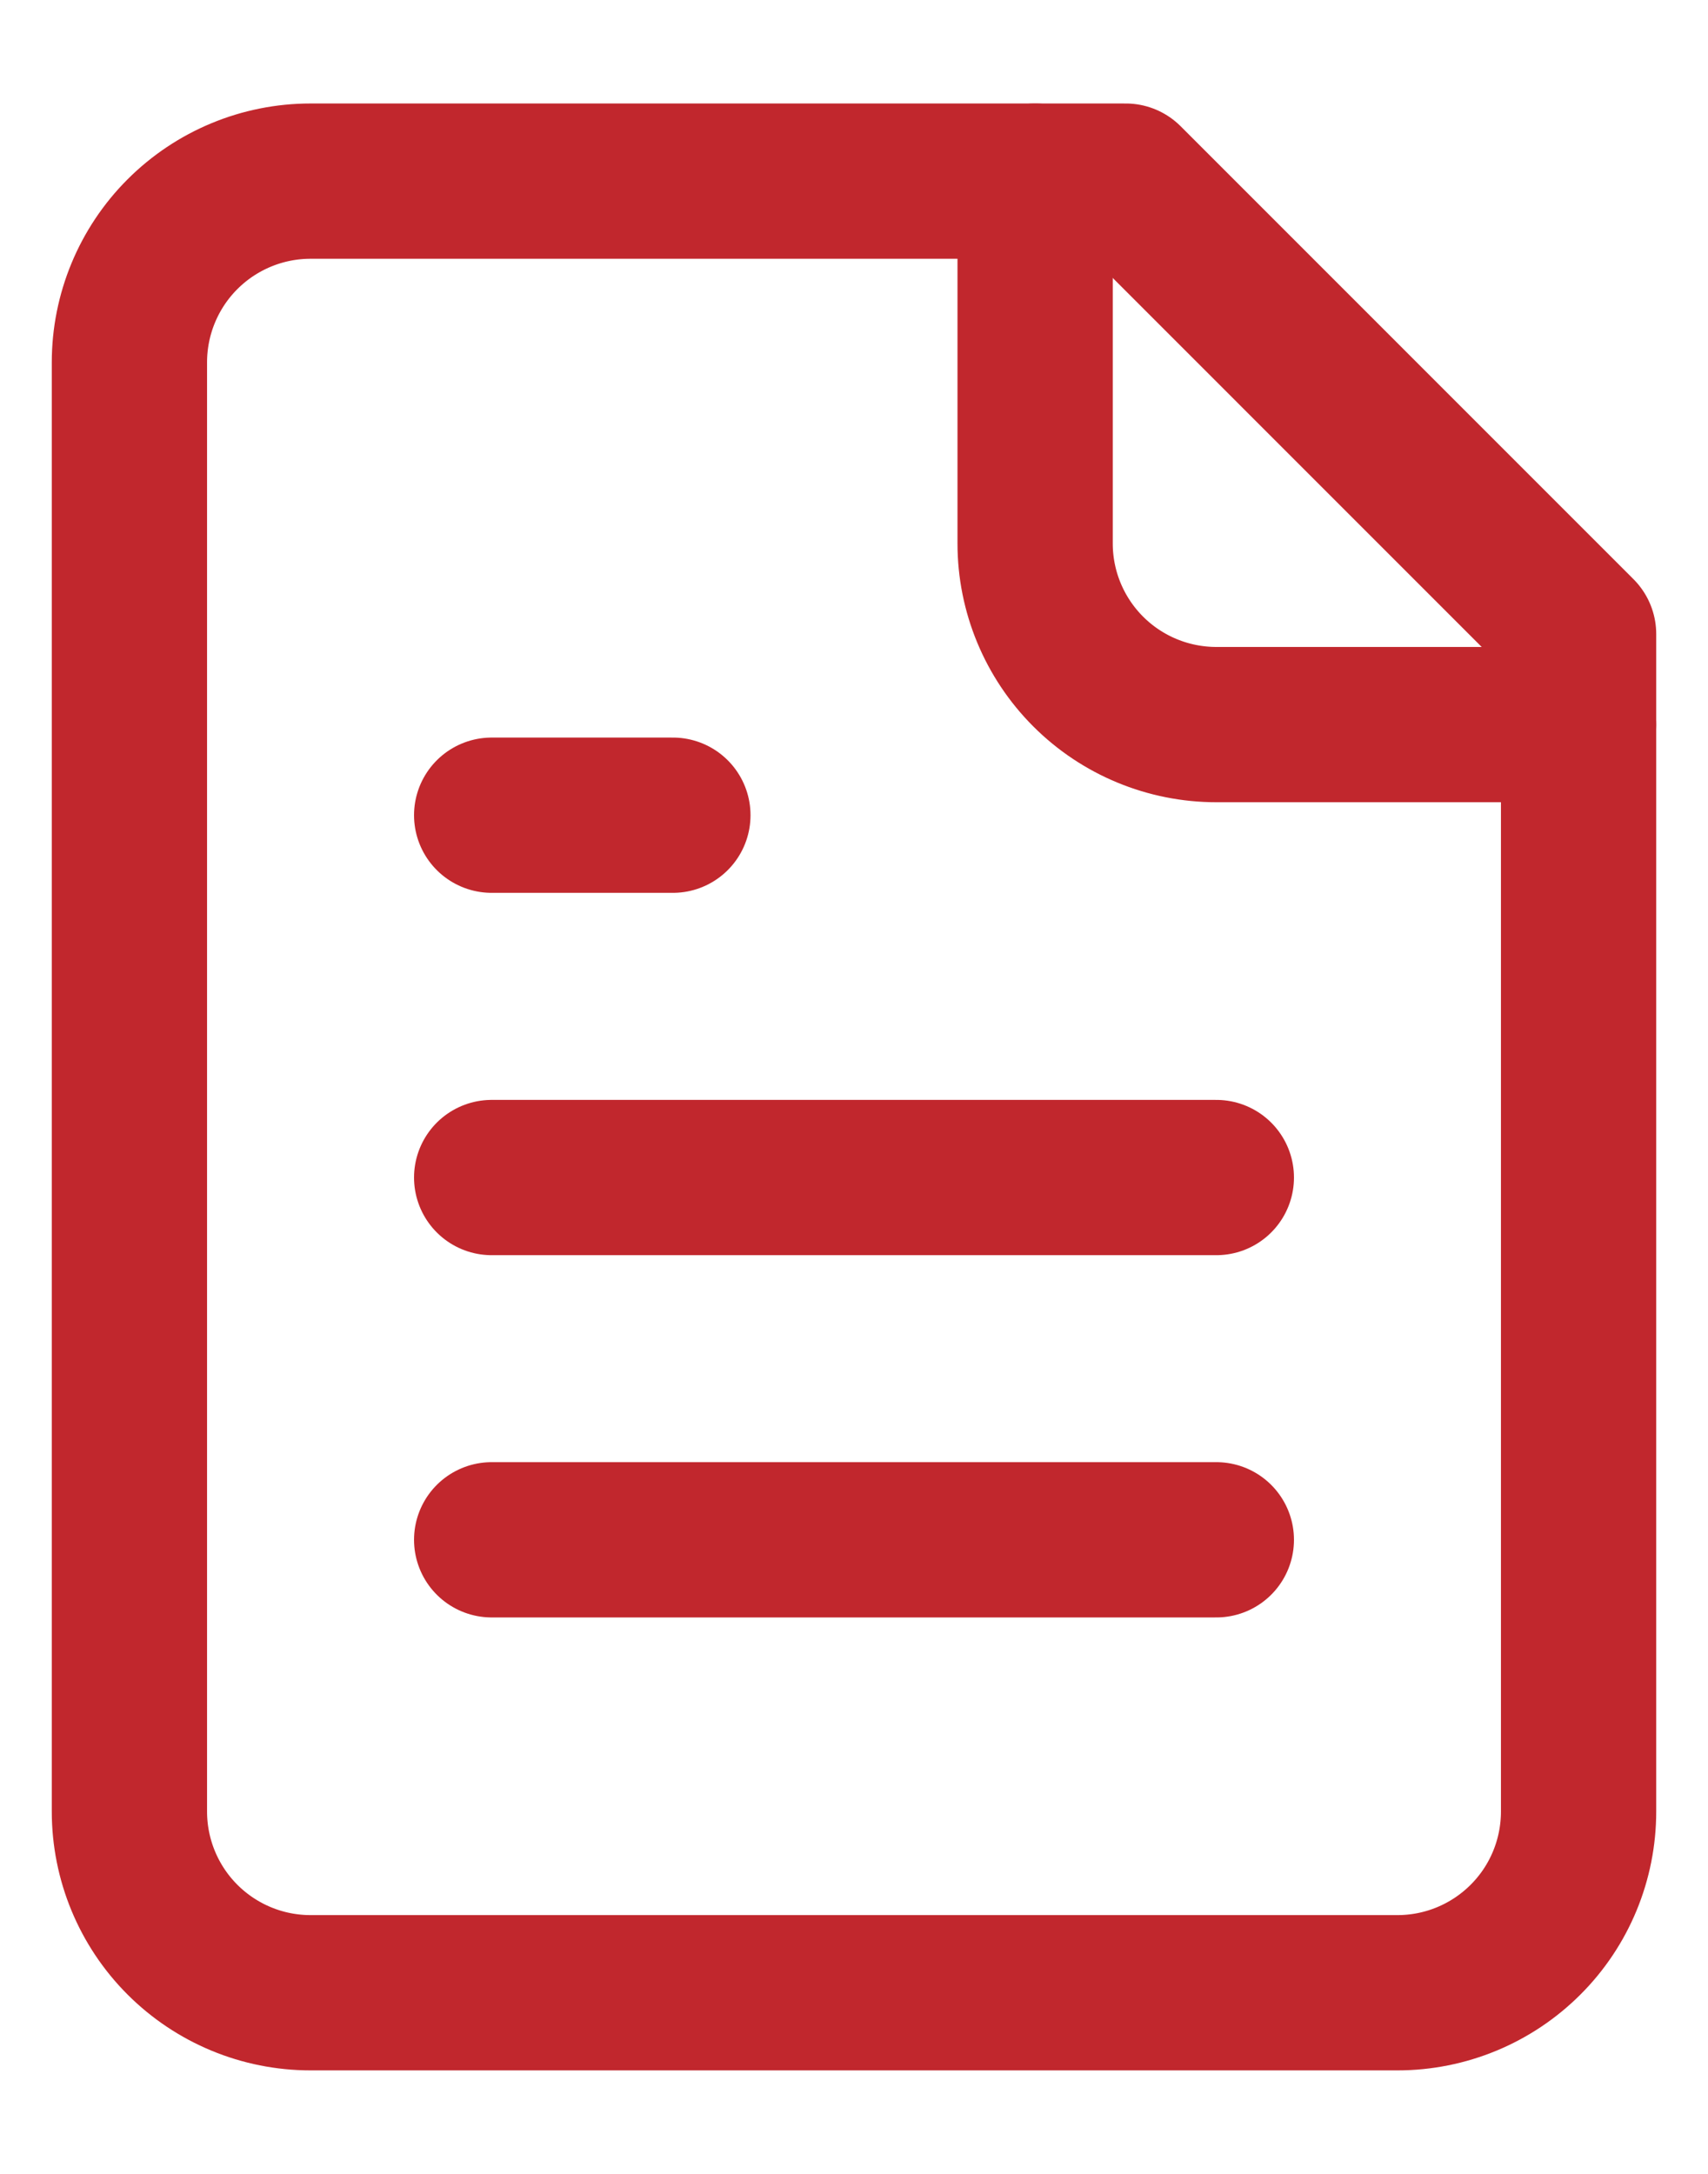
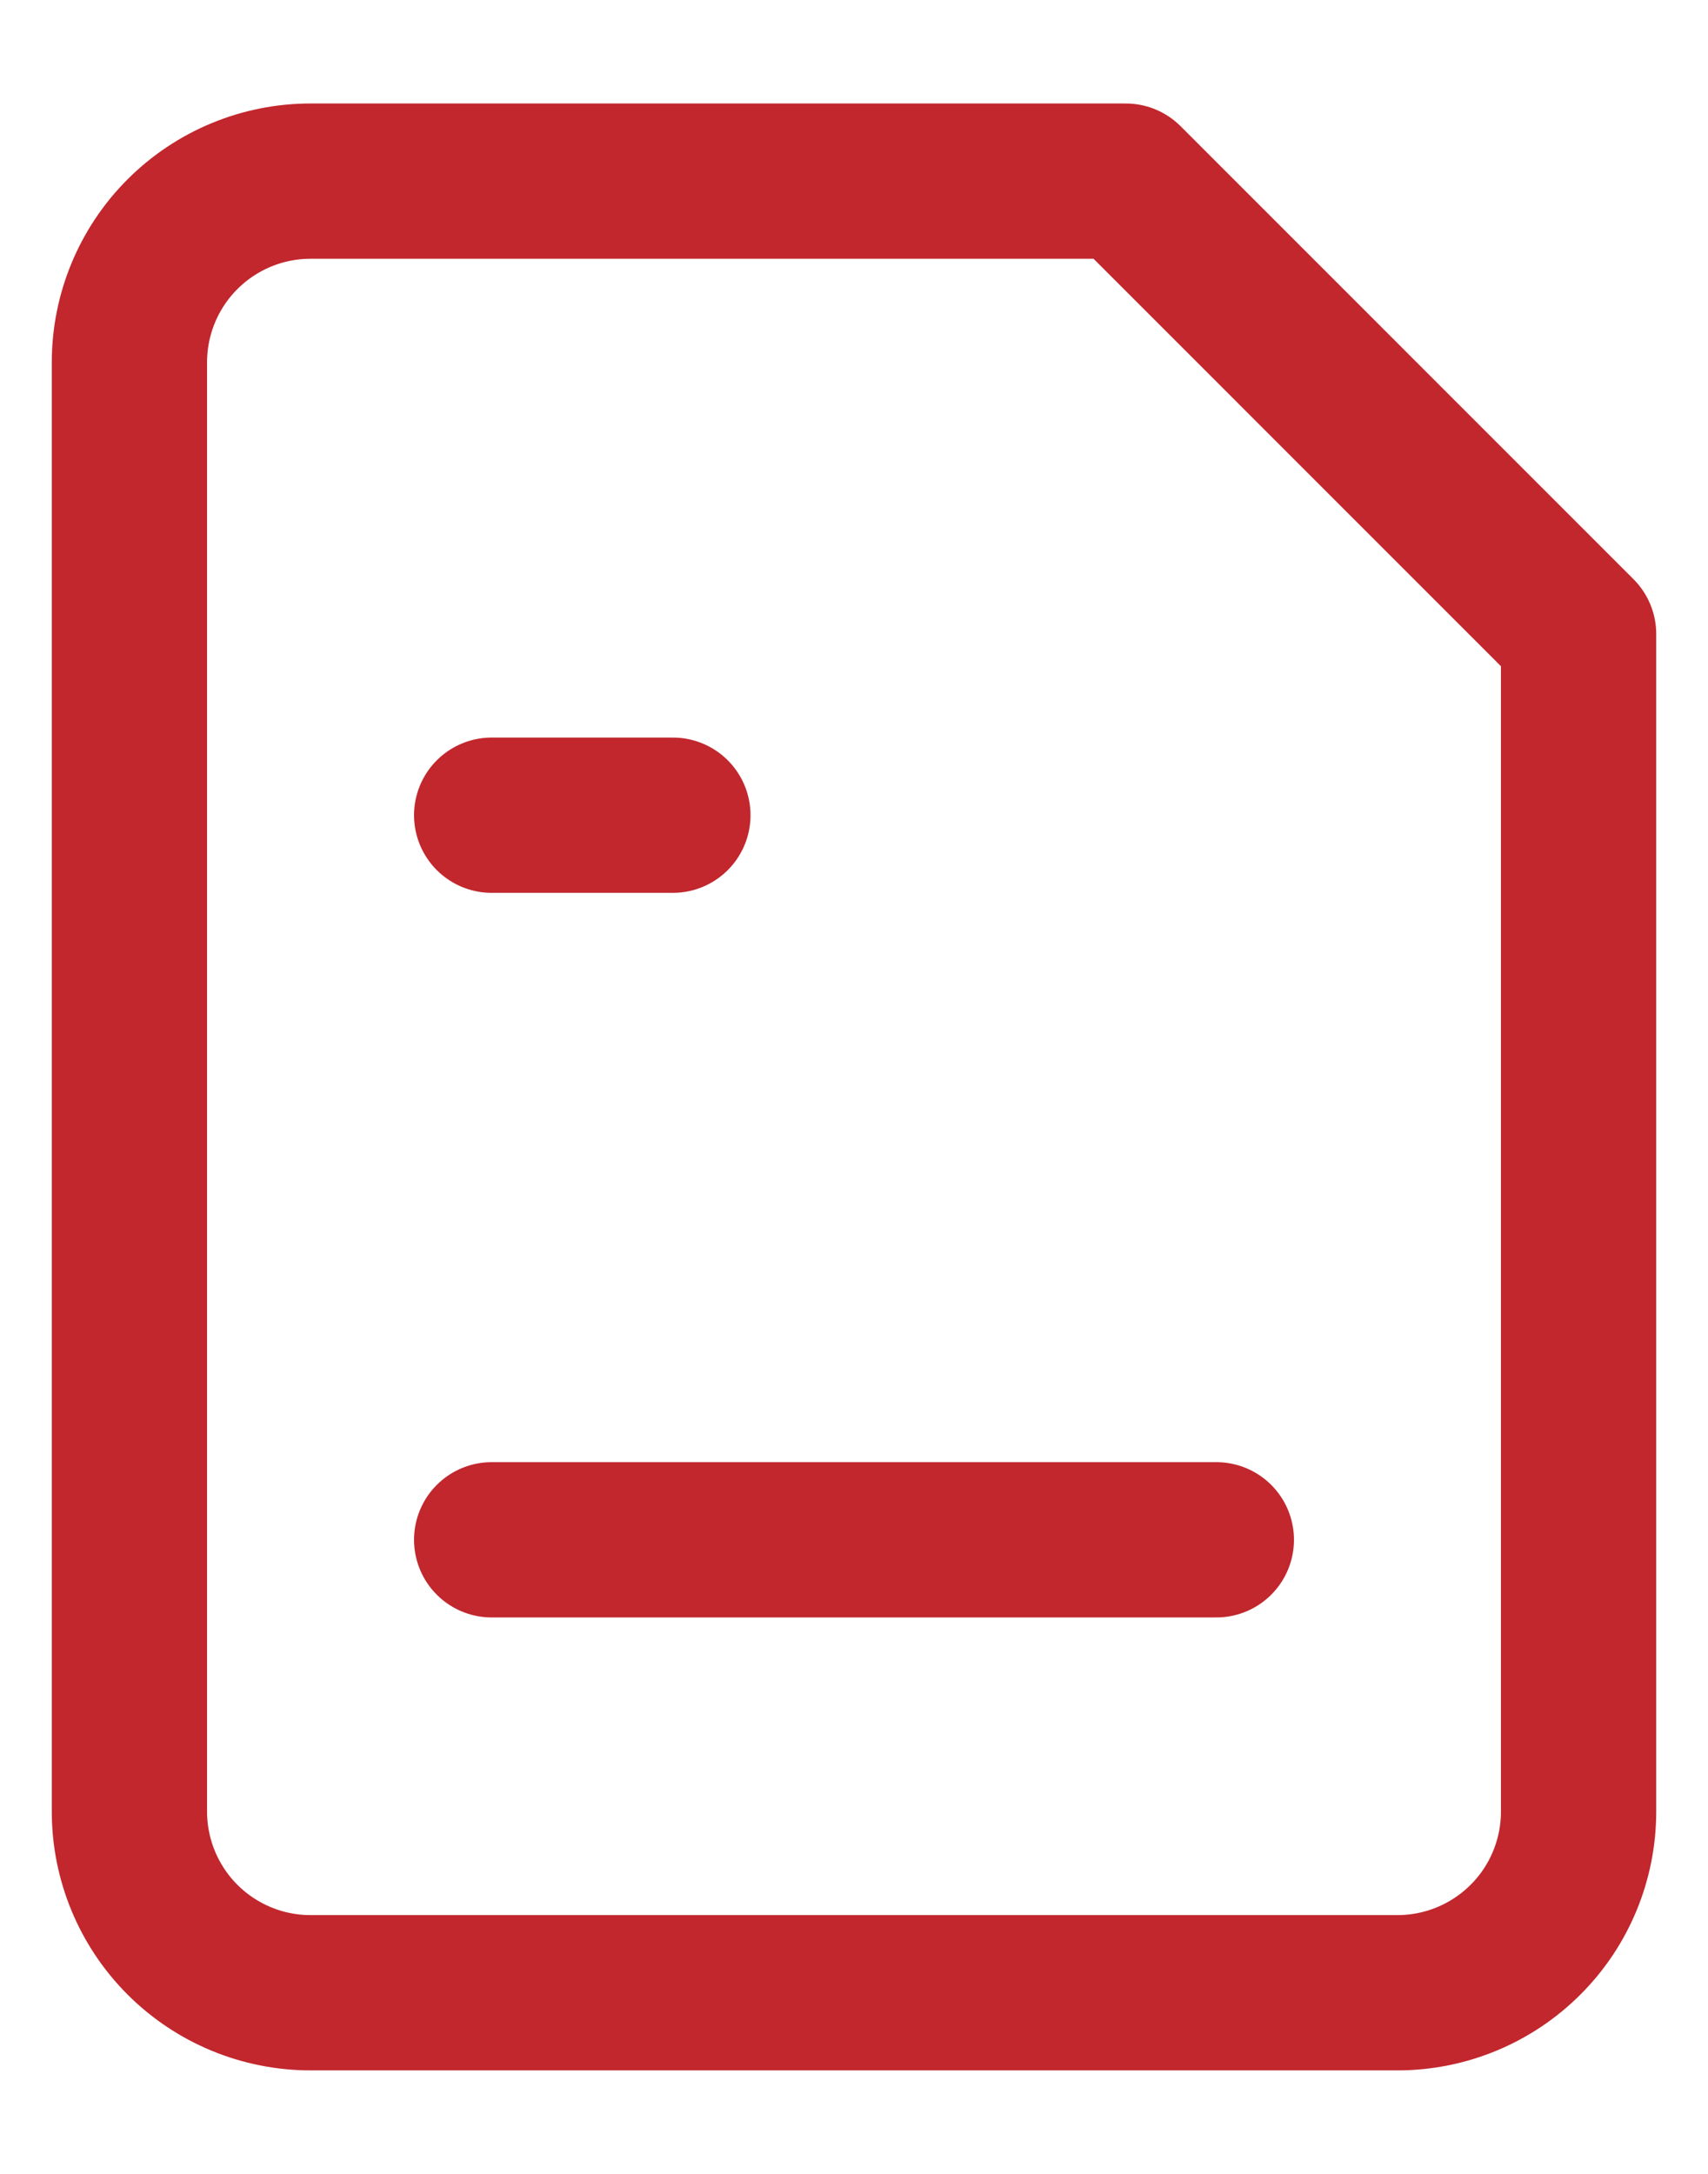
<svg xmlns="http://www.w3.org/2000/svg" width="22" height="28" viewBox="0 0 22 28" fill="none">
  <path d="M14.5 2.333H4C3.381 2.333 2.788 2.579 2.35 3.017C1.913 3.454 1.667 4.048 1.667 4.667V23.333C1.667 23.952 1.913 24.546 2.35 24.983C2.788 25.421 3.381 25.667 4 25.667H18C18.619 25.667 19.212 25.421 19.65 24.983C20.088 24.546 20.333 23.952 20.333 23.333V8.167L14.5 2.333Z" stroke="#C1272D" stroke-width="2" stroke-linecap="round" stroke-linejoin="round" />
-   <path d="M13.333 2.333V7C13.333 7.619 13.579 8.212 14.017 8.65C14.454 9.087 15.048 9.333 15.667 9.333H20.333" stroke="#C1272D" stroke-width="2" stroke-linecap="round" stroke-linejoin="round" />
  <path d="M8.667 10.5H6.333" stroke="#C1272D" stroke-width="2" stroke-linecap="round" stroke-linejoin="round" />
-   <path d="M15.667 15.167H6.333" stroke="#C1272D" stroke-width="2" stroke-linecap="round" stroke-linejoin="round" />
  <path d="M15.667 19.833H6.333" stroke="#C1272D" stroke-width="2" stroke-linecap="round" stroke-linejoin="round" />
</svg>